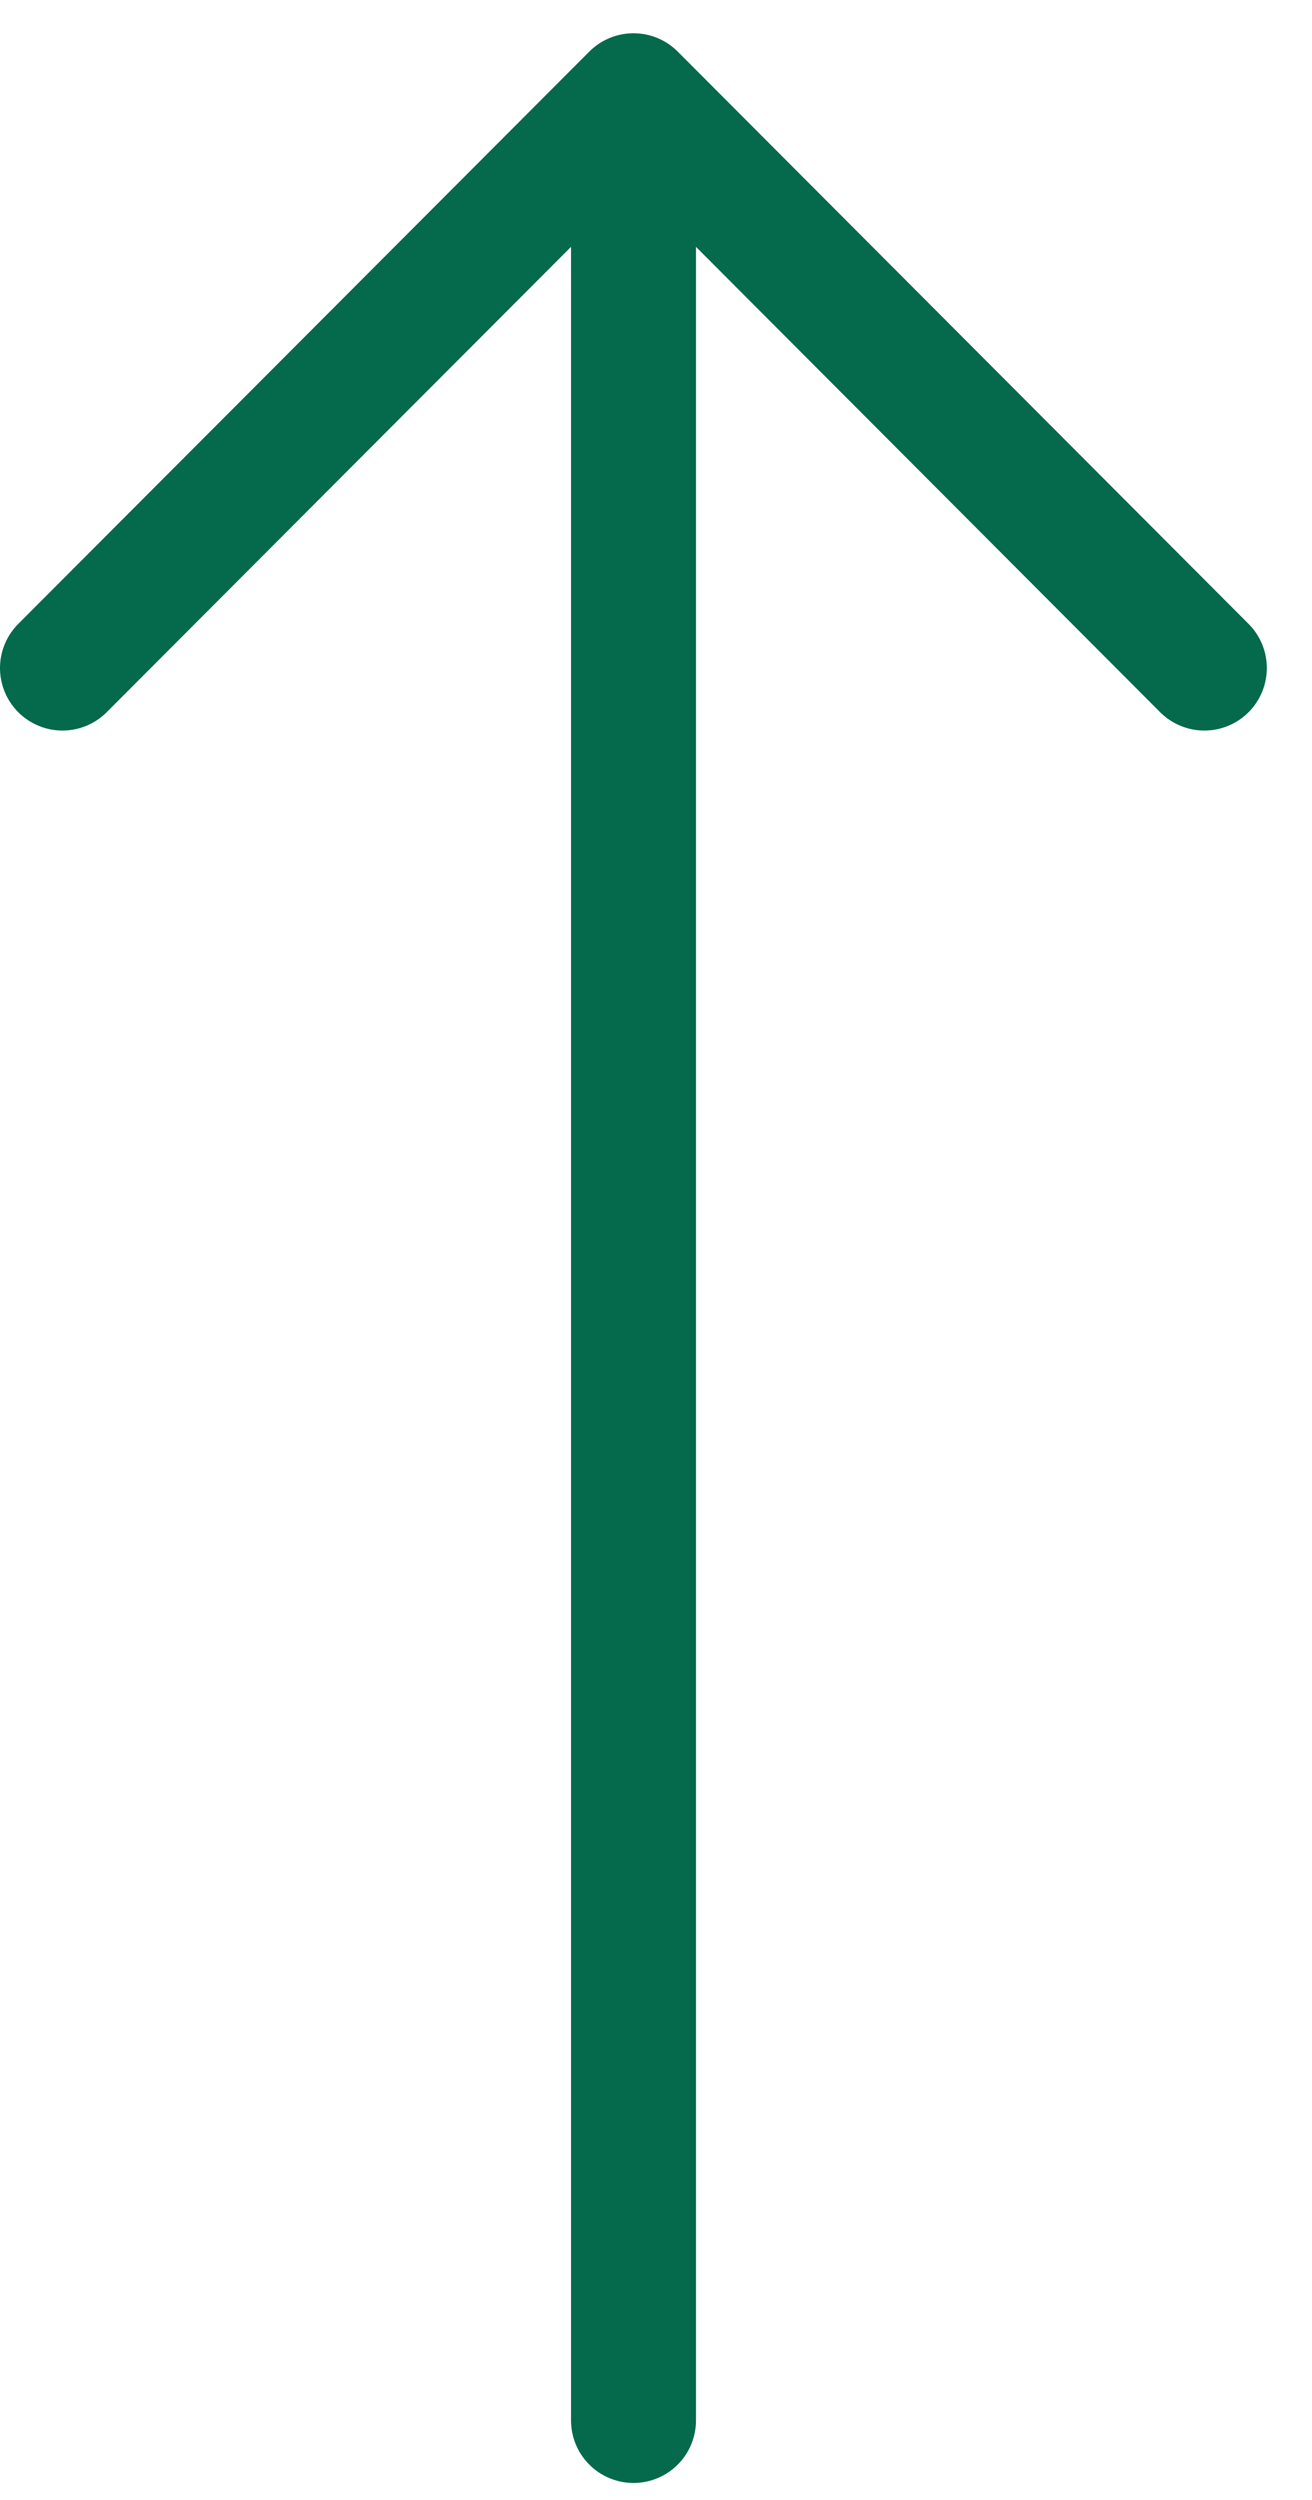
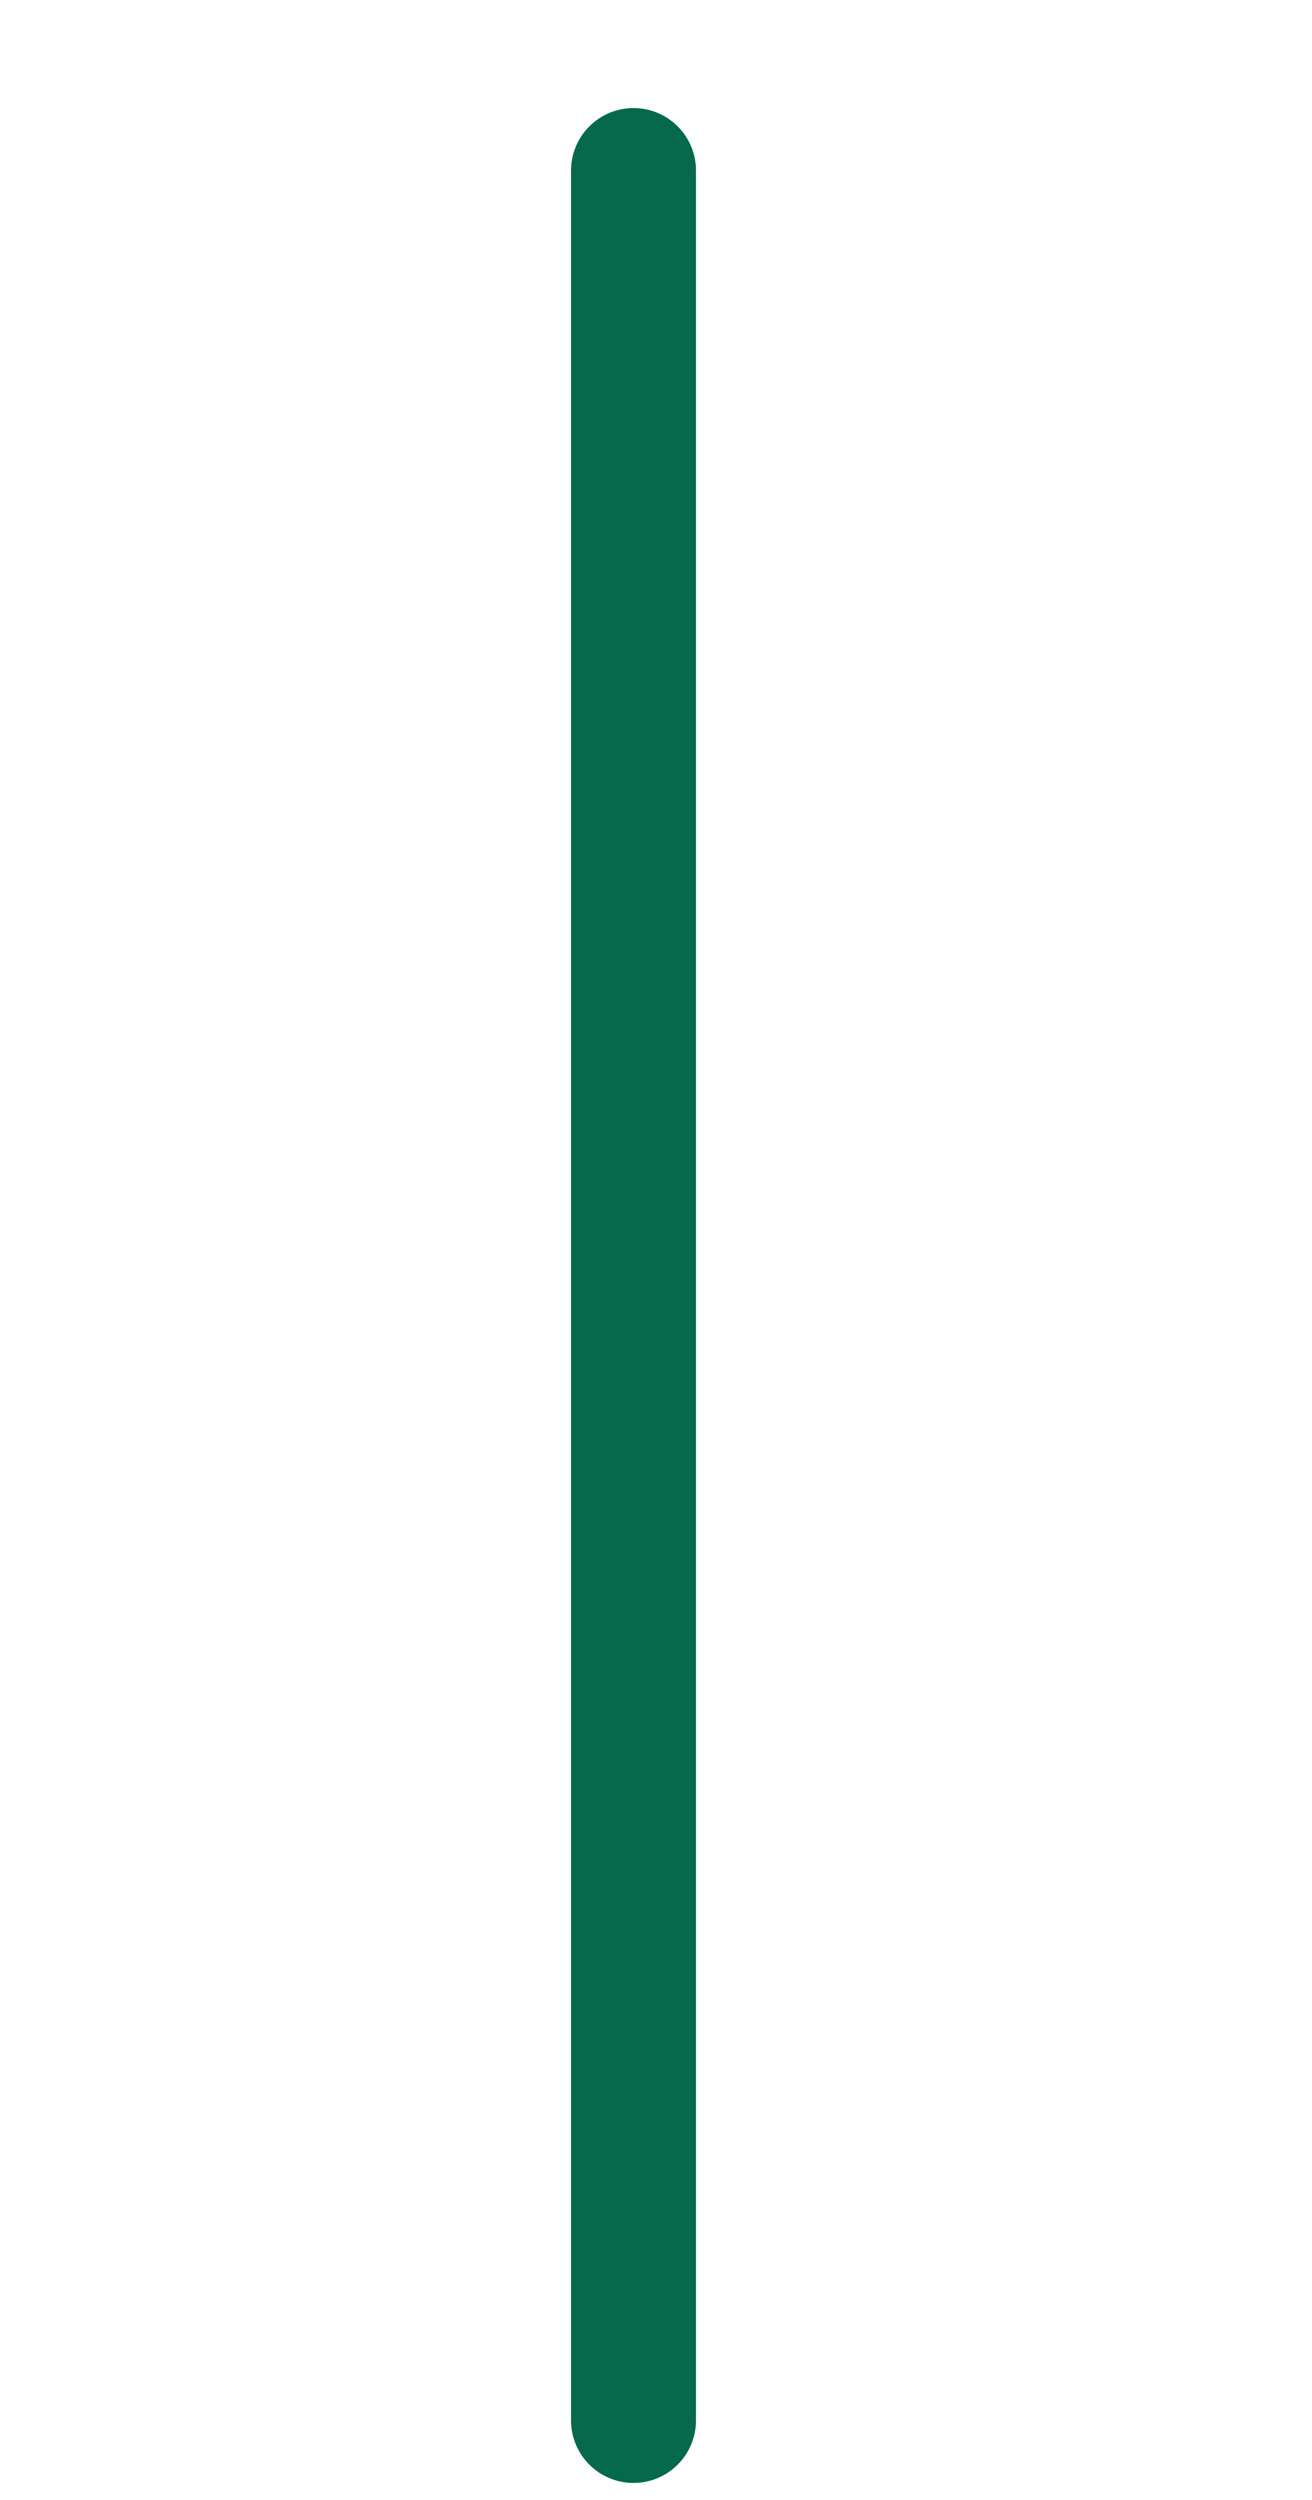
<svg xmlns="http://www.w3.org/2000/svg" width="21" height="40" viewBox="0 0 21 40" fill="none">
  <path d="M10.14 38.728L10.14 2.729" stroke="#05694B" stroke-width="2" stroke-linecap="round" stroke-linejoin="round" />
-   <path d="M1 10.689L10.14 1.532L19.277 10.689" stroke="#05694B" stroke-width="2" stroke-linecap="round" stroke-linejoin="round" />
</svg>